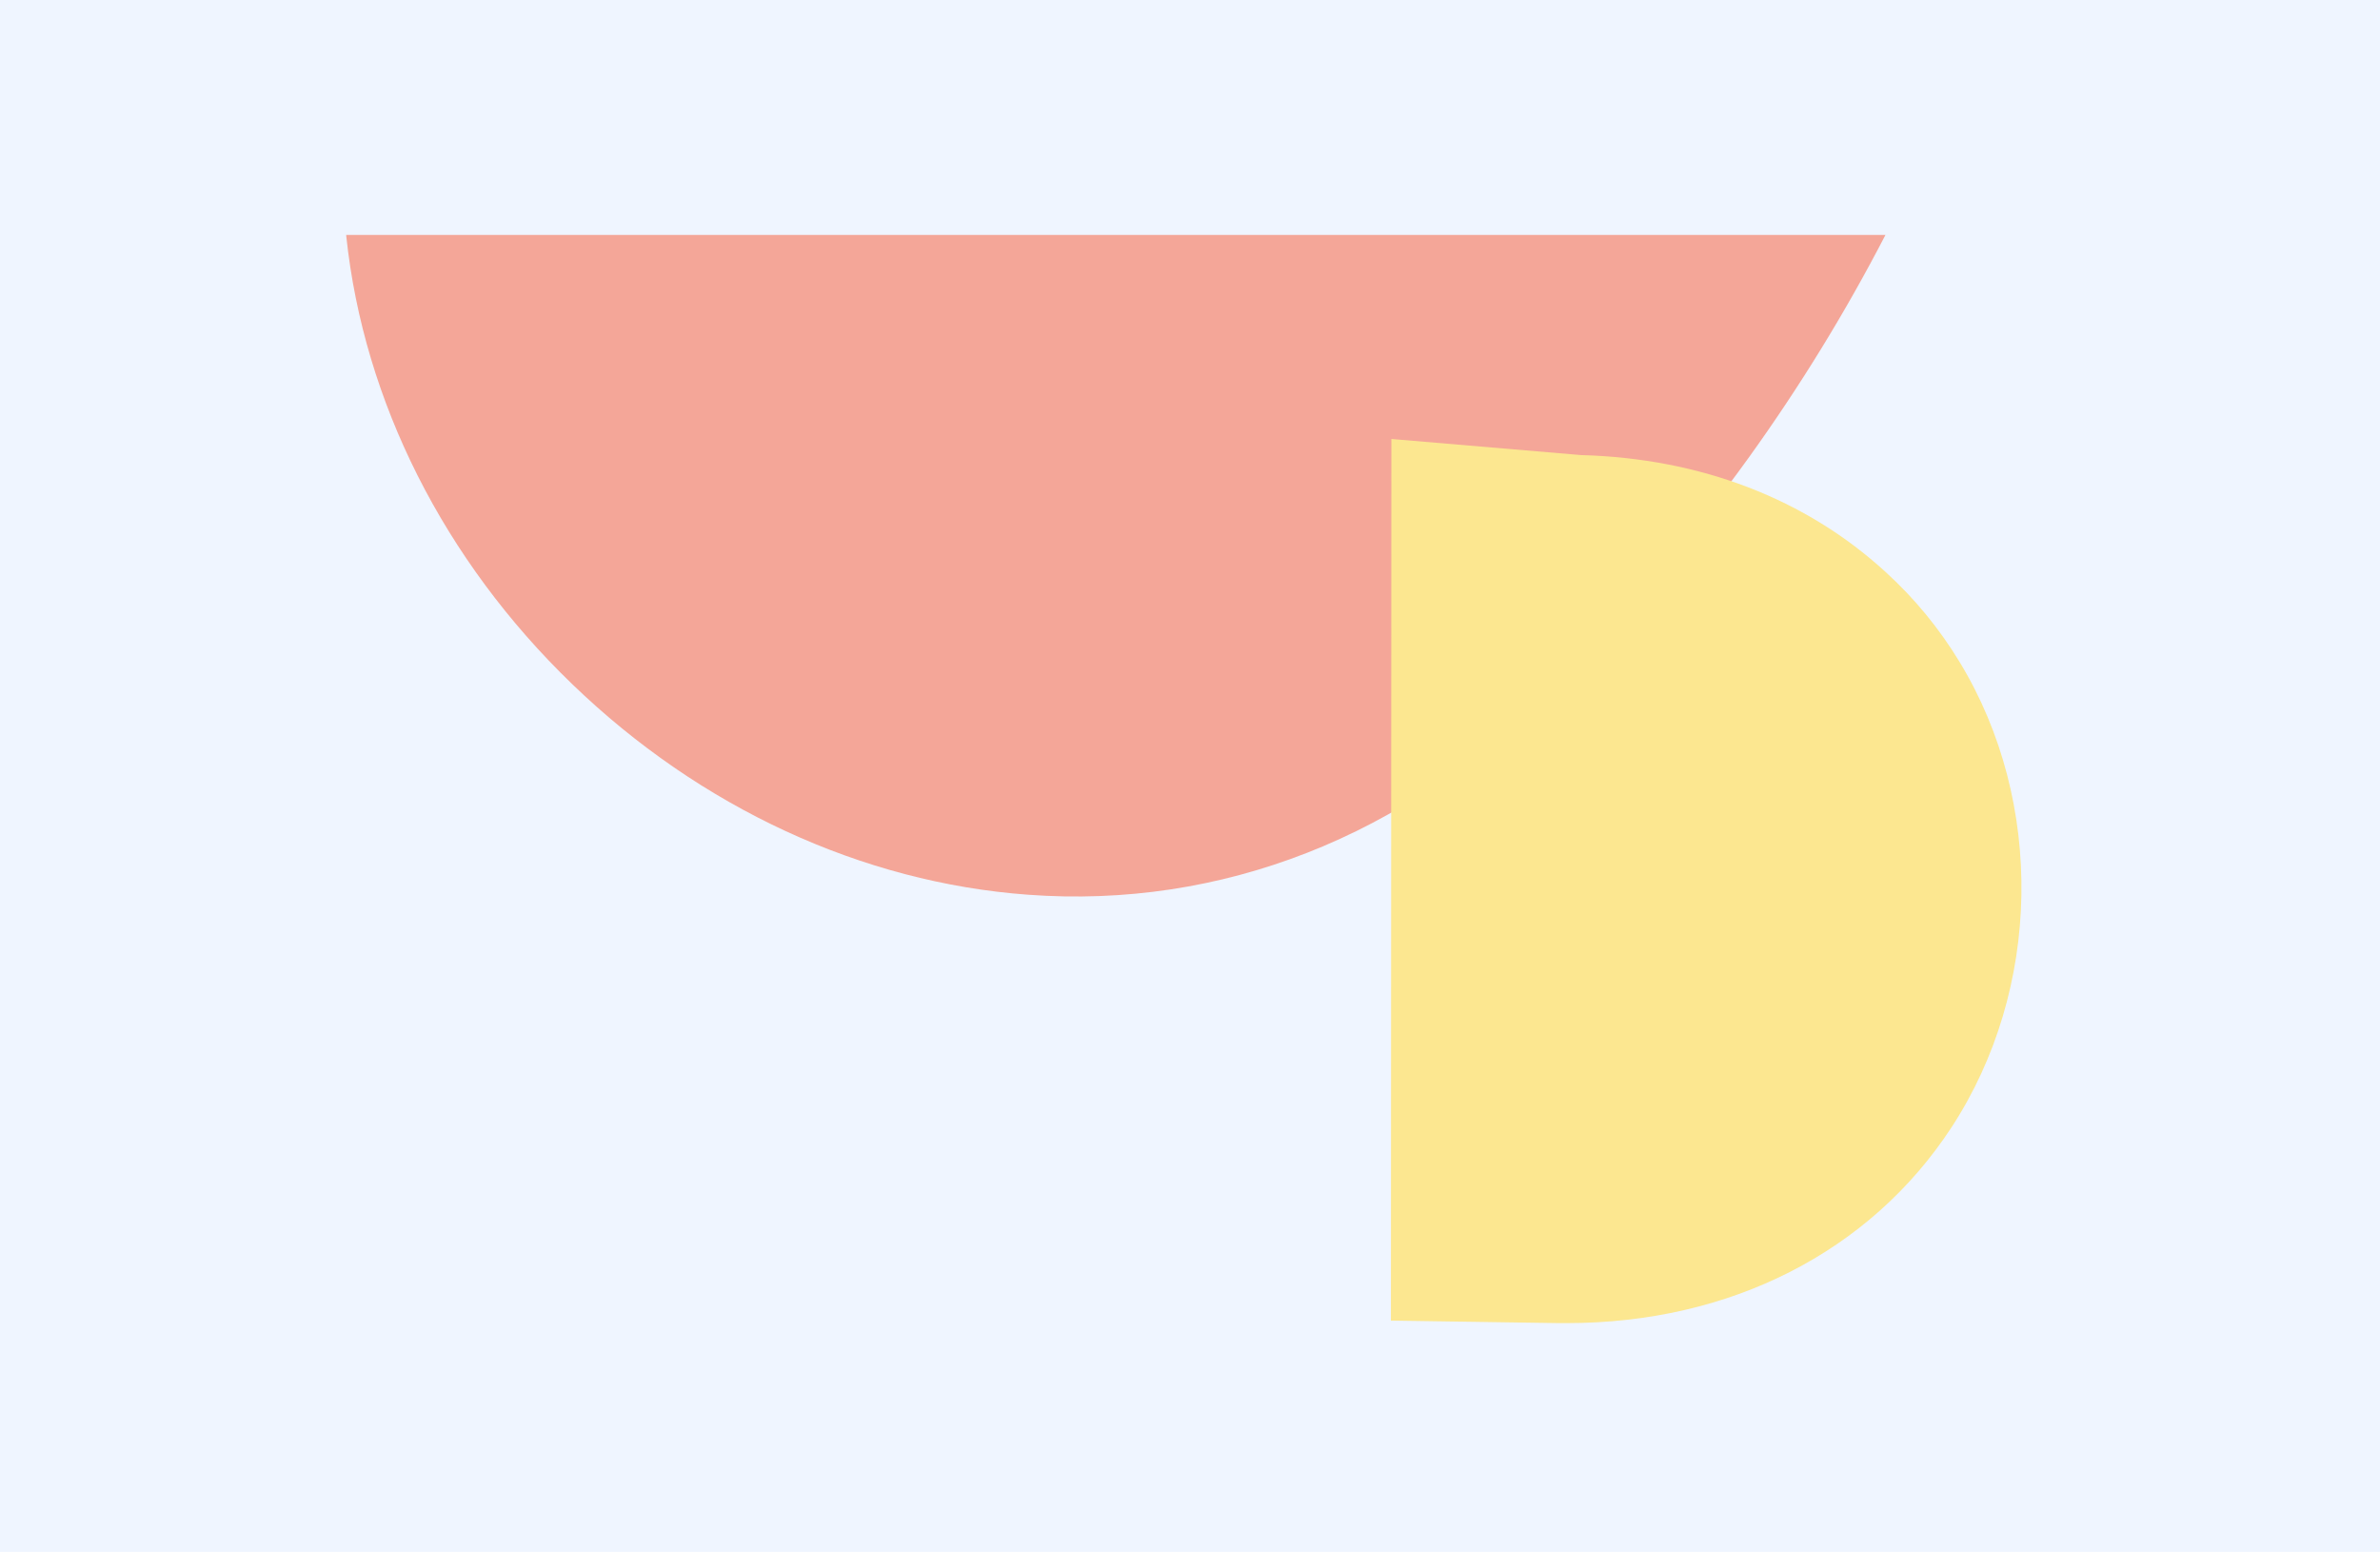
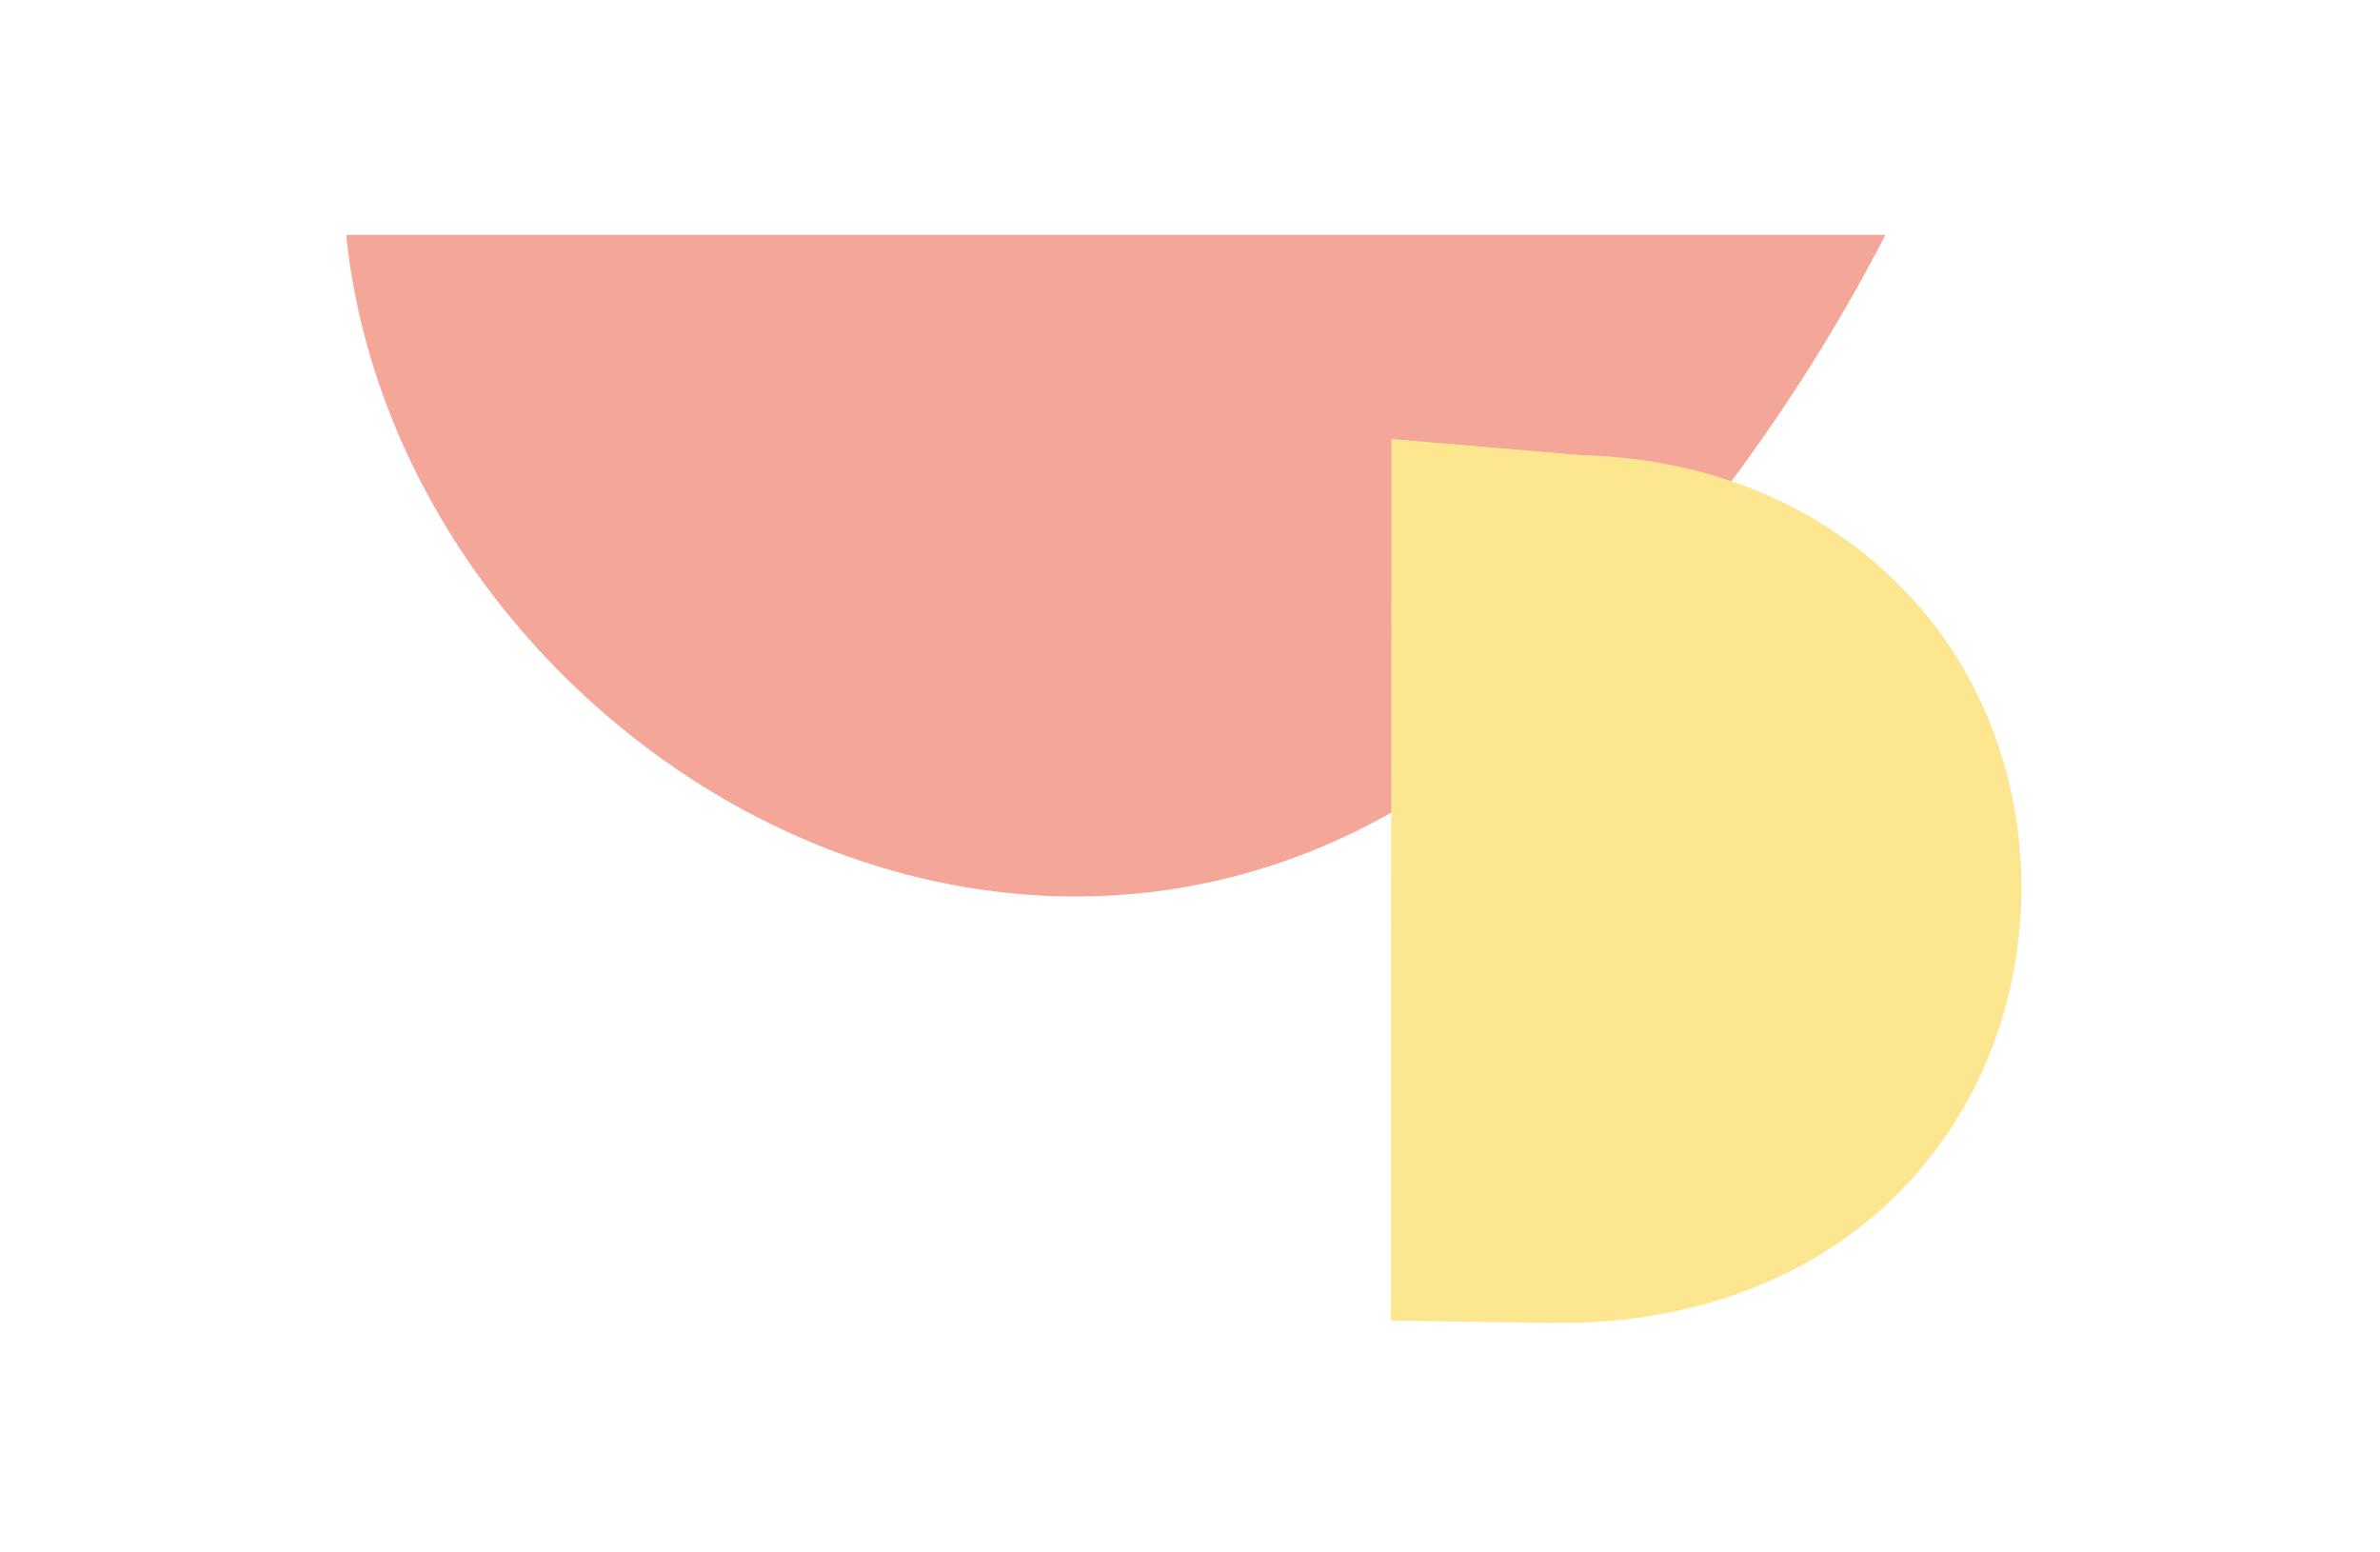
<svg xmlns="http://www.w3.org/2000/svg" width="385" height="251" viewBox="0 0 385 251" fill="none">
-   <rect width="385" height="251" fill="#EFF5FF" />
  <path d="M166.281 144.712C139.451 142.744 113.262 130.642 92.541 110.63C71.801 90.618 58.853 64.92 56.018 38.237C56.018 38.164 56.018 38.073 56 38L94.516 38L125.607 38L229.669 38L261.126 38L305 38C298.526 50.503 291.174 62.477 282.962 73.905C273.306 87.337 262.406 100.059 250.536 111.705C227.42 135.308 197.518 147.027 166.281 144.712Z" fill="#F4A698" />
-   <path d="M317.015 107.102C313.73 101.682 309.714 96.787 305.047 92.537C292.114 80.67 275.088 74.128 255.741 73.603L225.078 71L225 213.594L252.117 214C252.56 214 253.03 214 253.473 214C279.86 214 302.492 202.515 315.685 182.339C330.261 160.038 330.808 129.809 317.015 107.102Z" fill="#FCE790" />
+   <path d="M317.015 107.102C313.73 101.682 309.714 96.787 305.047 92.537C292.114 80.67 275.088 74.128 255.741 73.603L225.078 71L225 213.594L252.117 214C279.86 214 302.492 202.515 315.685 182.339C330.261 160.038 330.808 129.809 317.015 107.102Z" fill="#FCE790" />
</svg>